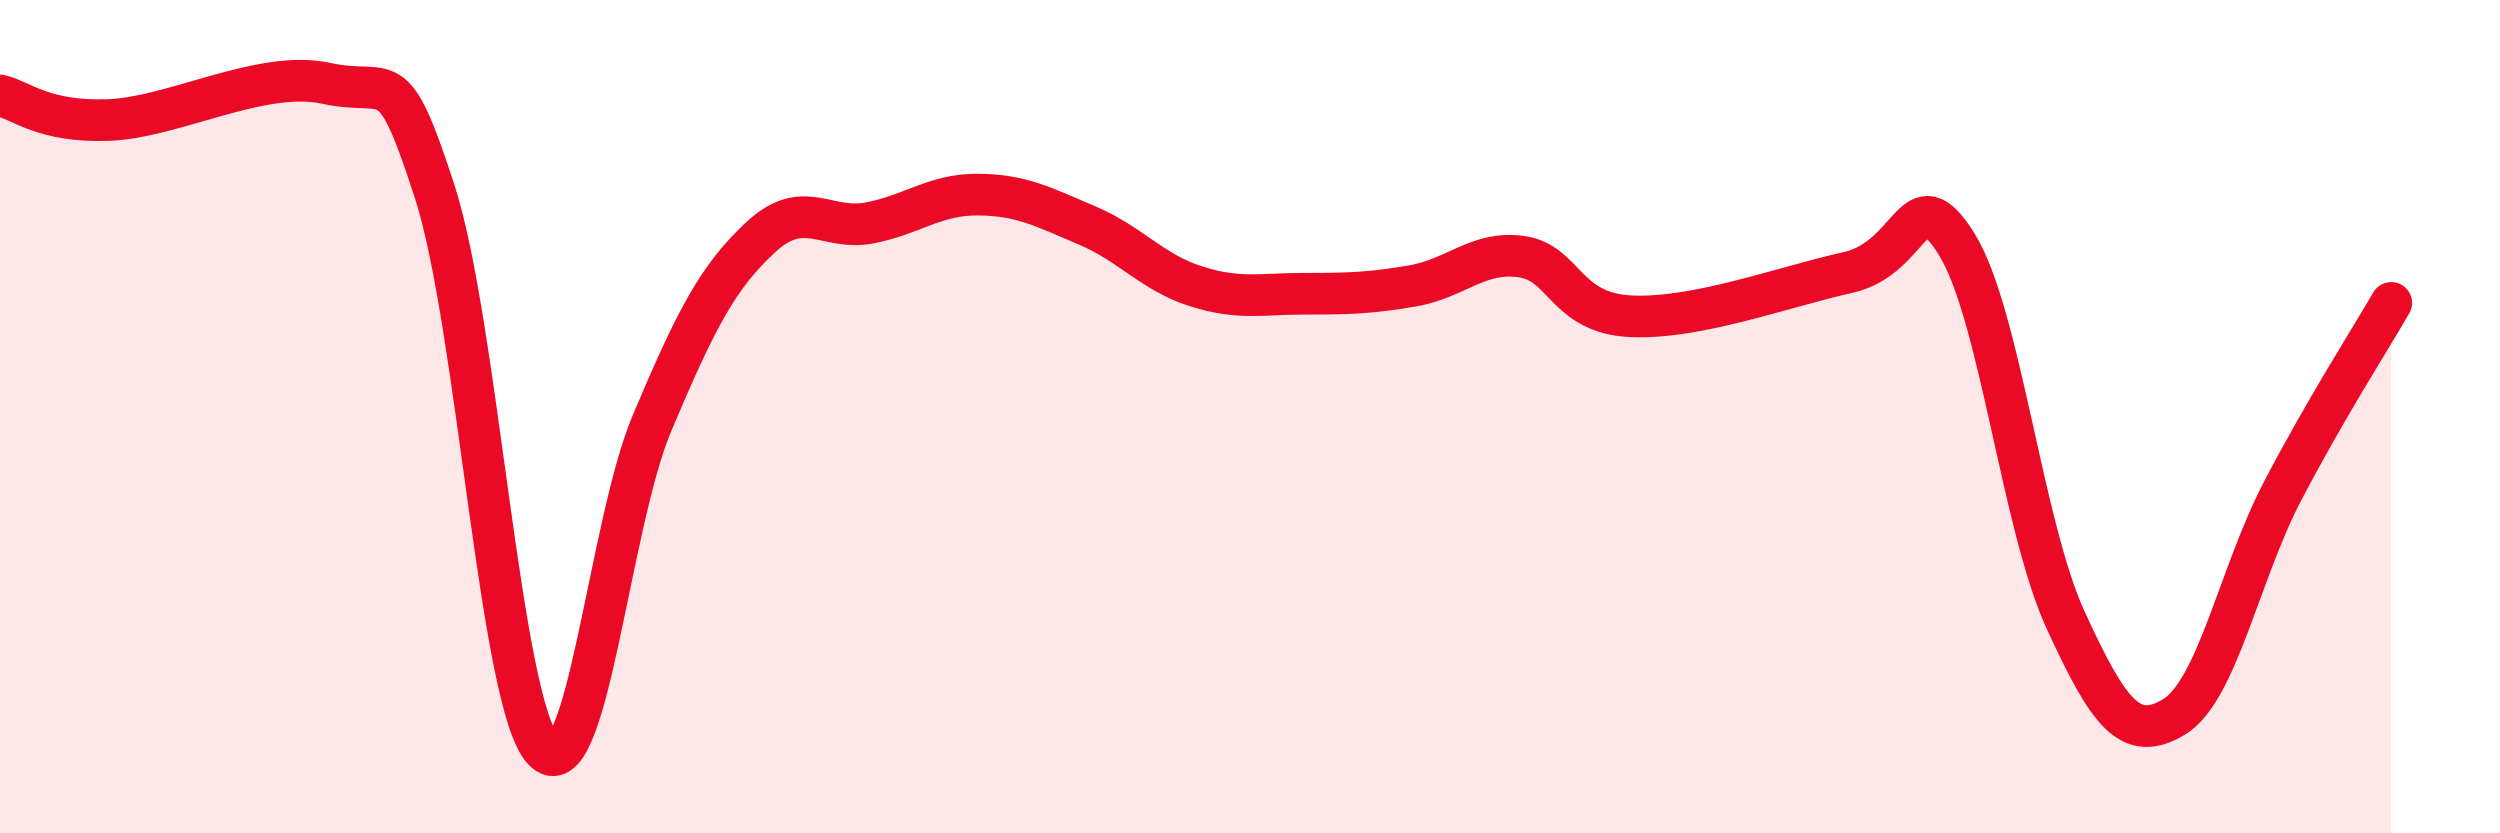
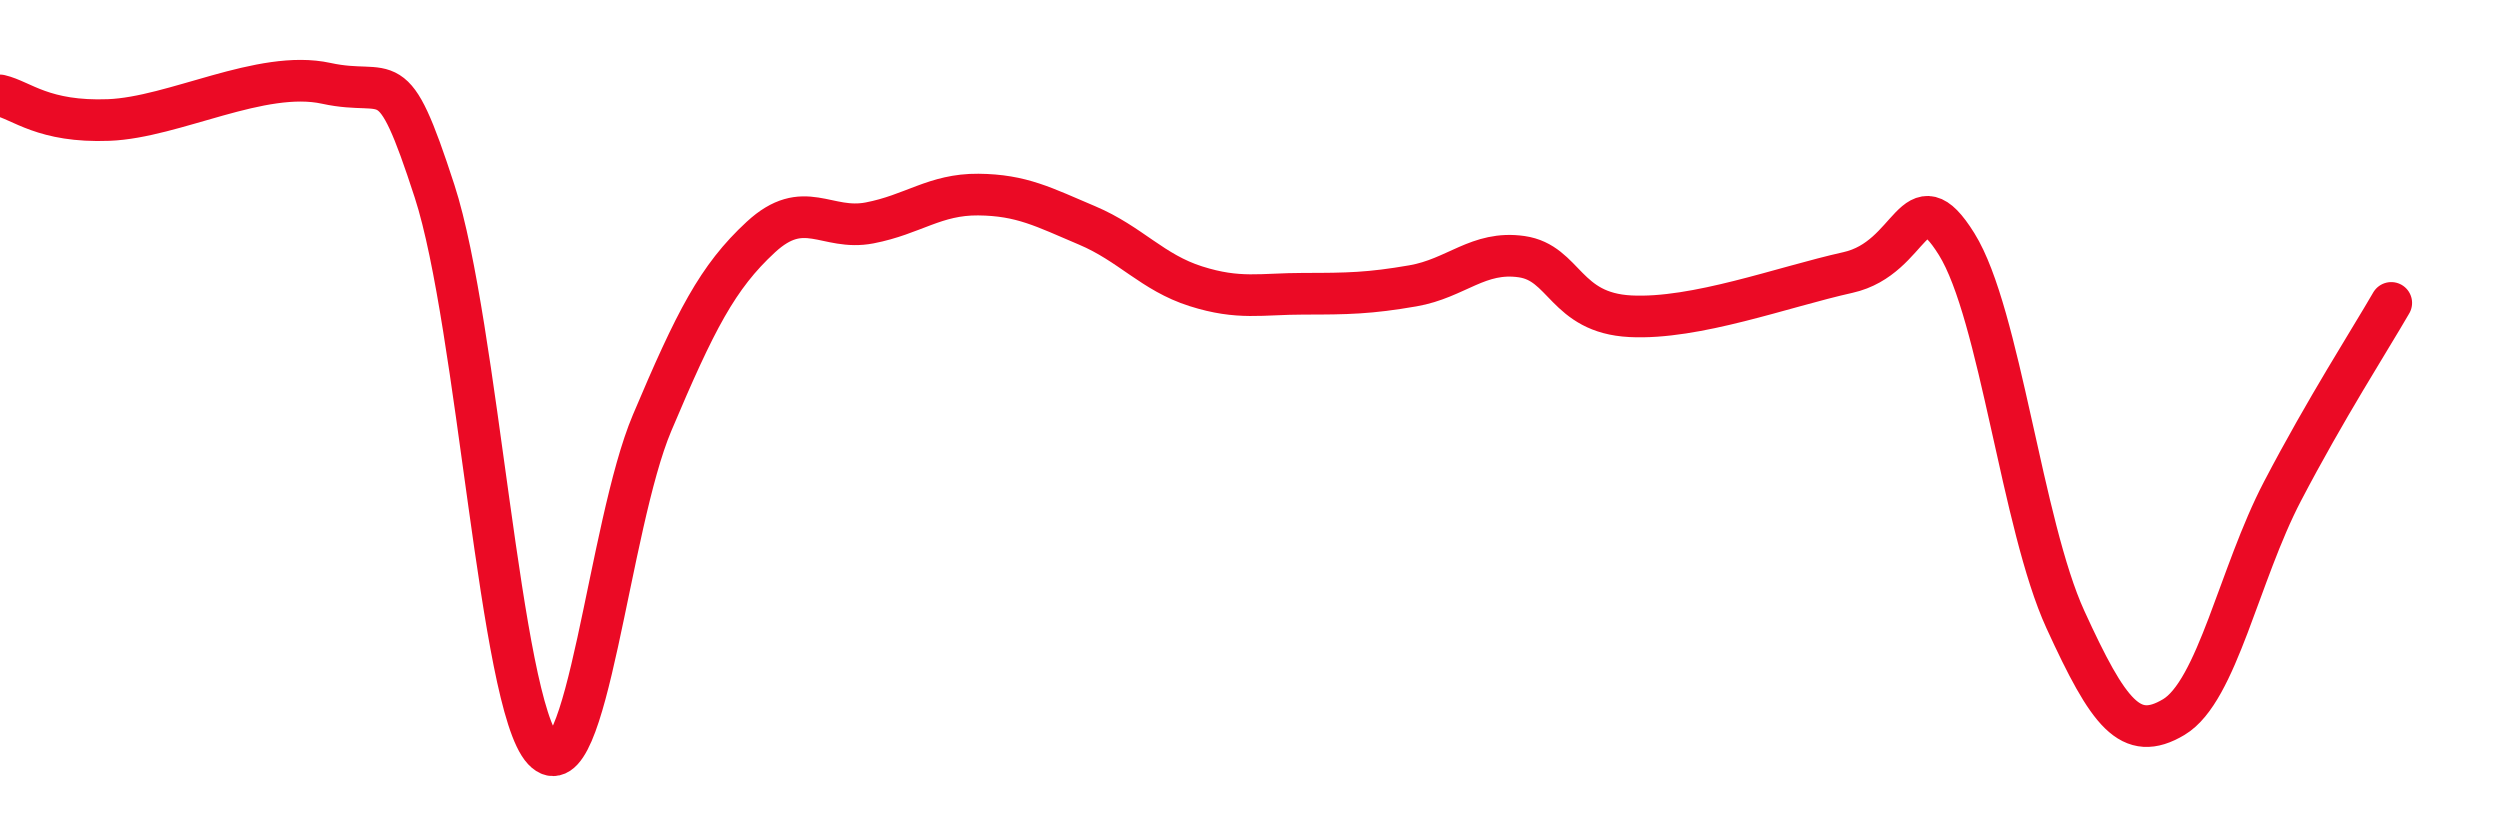
<svg xmlns="http://www.w3.org/2000/svg" width="60" height="20" viewBox="0 0 60 20">
-   <path d="M 0,2.29 C 0.52,2.41 1.04,2.94 2.61,2.88 C 4.18,2.82 6.27,1.66 7.83,2 C 9.39,2.34 9.39,1.39 10.43,4.59 C 11.47,7.79 12,16.89 13.04,18 C 14.08,19.11 14.61,12.61 15.65,10.15 C 16.69,7.69 17.22,6.65 18.26,5.69 C 19.3,4.73 19.83,5.55 20.87,5.35 C 21.91,5.15 22.44,4.66 23.48,4.67 C 24.52,4.68 25.05,4.97 26.09,5.41 C 27.13,5.85 27.66,6.54 28.7,6.87 C 29.74,7.2 30.26,7.05 31.3,7.05 C 32.34,7.05 32.87,7.04 33.91,6.86 C 34.95,6.68 35.48,6.01 36.52,6.16 C 37.56,6.31 37.56,7.51 39.13,7.59 C 40.7,7.67 42.78,6.89 44.35,6.54 C 45.92,6.19 45.92,4.19 46.96,5.86 C 48,7.53 48.53,12.6 49.57,14.87 C 50.61,17.14 51.13,17.83 52.17,17.21 C 53.21,16.59 53.74,13.78 54.78,11.79 C 55.82,9.8 56.87,8.17 57.39,7.27L57.39 20L0 20Z" fill="#EB0A25" opacity="0.1" stroke-linecap="round" stroke-linejoin="round" />
  <path d="M 0,2.29 C 0.52,2.41 1.04,2.94 2.61,2.88 C 4.18,2.82 6.27,1.66 7.83,2 C 9.39,2.34 9.39,1.39 10.43,4.59 C 11.47,7.79 12,16.89 13.04,18 C 14.08,19.11 14.61,12.61 15.65,10.15 C 16.69,7.69 17.22,6.65 18.26,5.69 C 19.3,4.73 19.83,5.55 20.87,5.35 C 21.91,5.15 22.44,4.66 23.48,4.67 C 24.52,4.68 25.05,4.97 26.09,5.41 C 27.13,5.85 27.66,6.54 28.7,6.87 C 29.74,7.2 30.26,7.05 31.3,7.05 C 32.34,7.05 32.87,7.04 33.91,6.86 C 34.95,6.68 35.48,6.01 36.52,6.16 C 37.56,6.31 37.56,7.51 39.13,7.59 C 40.7,7.67 42.78,6.89 44.35,6.54 C 45.92,6.19 45.92,4.19 46.96,5.86 C 48,7.53 48.53,12.6 49.57,14.87 C 50.61,17.14 51.13,17.83 52.17,17.21 C 53.21,16.59 53.74,13.78 54.78,11.79 C 55.82,9.8 56.87,8.17 57.39,7.27" stroke="#EB0A25" stroke-width="1" fill="none" stroke-linecap="round" stroke-linejoin="round" />
</svg>